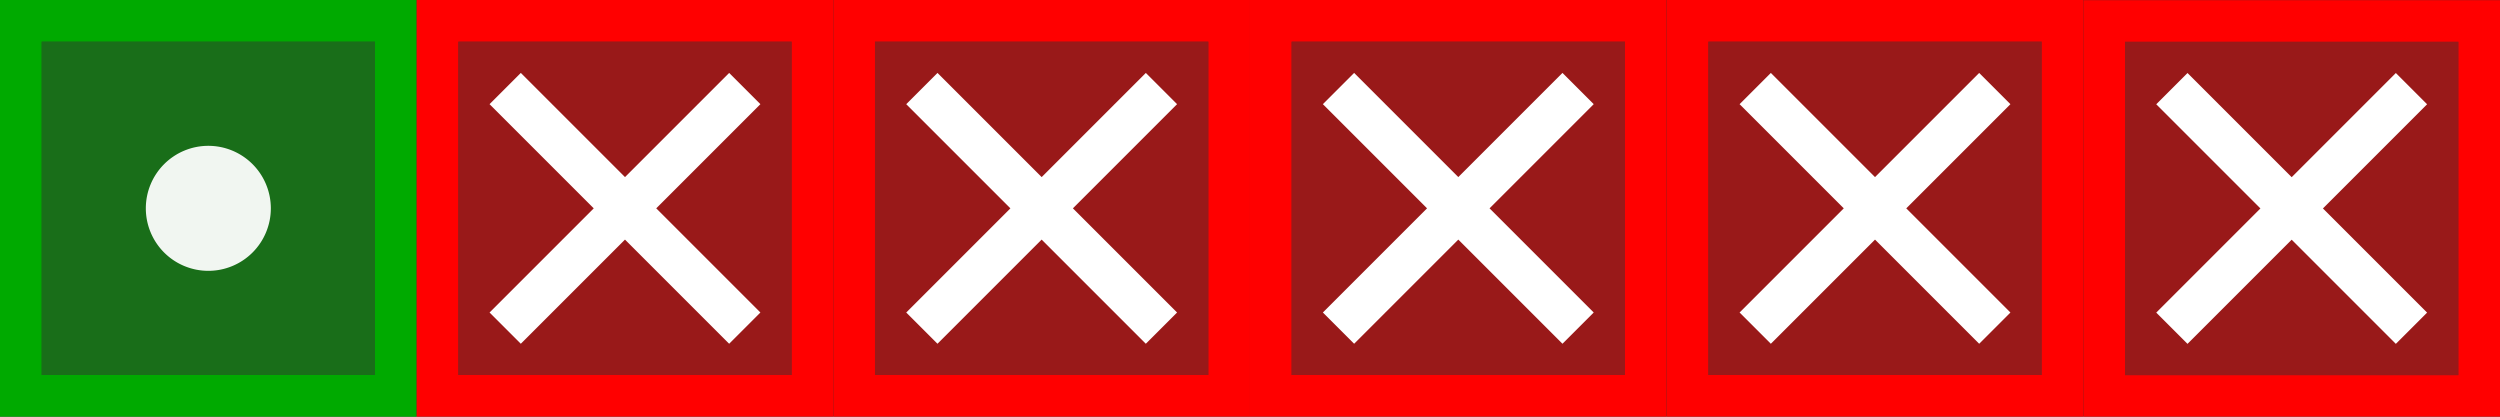
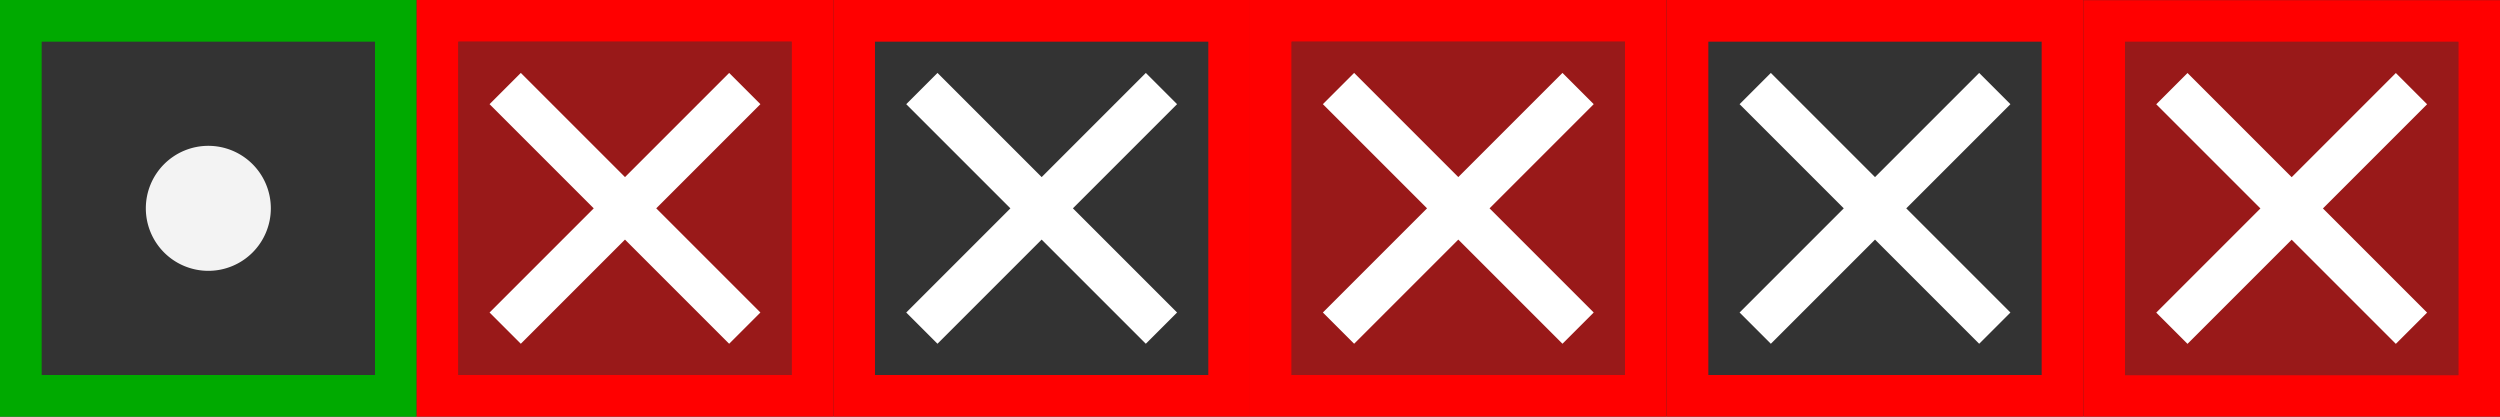
<svg xmlns="http://www.w3.org/2000/svg" width="18mm" height="3mm" version="1.1" viewBox="0 0 18 3">
  <rect x="0" y="0" width="18" height="3" fill="#333333" stroke="none" />
  <g transform="matrix(.03 0 0 .03 0 -0)">
    <path d="m0 0v100h100v-100zm10 10h80v80h-80z" fill="#0a0" />
-     <path d="m10 10h80v80h-80z" fill="#0a0" fill-opacity=".502" stroke-linecap="square" />
    <path d="m65 50a15 15 0 0 1-15 15 15 15 0 0 1-15-15 15 15 0 0 1 15-15 15 15 0 0 1 15 15z" fill="#fff" fill-opacity=".941" stroke-linecap="square" />
    <g transform="translate(-81.505 .795)">
      <path d="m181.5-0.794v100h100v-100zm10 10h80v80h-80z" fill="#f00" />
      <path d="m191.5 9.206h80v80h-80z" fill="#f00" fill-opacity=".502" stroke-linecap="square" />
      <path d="m206.5 16.706 25 25 25-25 7.5 7.5-25 25 25 25-7.5 7.5-25-25-25 25-7.5-7.5 25-25-25-25z" fill="#fff" stroke-linecap="square" />
    </g>
    <g transform="translate(18.495 .795)">
      <path d="m181.5-0.794v100h100v-100zm10 10h80v80h-80z" fill="#f00" />
-       <path d="m191.5 9.206h80v80h-80z" fill="#f00" fill-opacity=".502" stroke-linecap="square" />
      <path d="m206.5 16.706 25 25 25-25 7.5 7.5-25 25 25 25-7.5 7.5-25-25-25 25-7.5-7.5 25-25-25-25z" fill="#fff" stroke-linecap="square" />
    </g>
    <g transform="translate(118.49 .793)">
      <path d="m181.5-0.794v100h100v-100zm10 10h80v80h-80z" fill="#f00" />
      <path d="m191.5 9.206h80v80h-80z" fill="#f00" fill-opacity=".502" stroke-linecap="square" />
      <path d="m206.5 16.706 25 25 25-25 7.5 7.5-25 25 25 25-7.5 7.5-25-25-25 25-7.5-7.5 25-25-25-25z" fill="#fff" stroke-linecap="square" />
    </g>
    <g transform="translate(218.5 .798)">
      <path d="m181.5-0.794v100h100v-100zm10 10h80v80h-80z" fill="#f00" />
-       <path d="m191.5 9.206h80v80h-80z" fill="#f00" fill-opacity=".502" stroke-linecap="square" />
      <path d="m206.5 16.706 25 25 25-25 7.5 7.5-25 25 25 25-7.5 7.5-25-25-25 25-7.5-7.5 25-25-25-25z" fill="#fff" stroke-linecap="square" />
    </g>
    <g transform="translate(318.5 .82)">
      <path d="m181.5-0.794v100h100v-100zm10 10h80v80h-80z" fill="#f00" />
      <path d="m191.5 9.206h80v80h-80z" fill="#f00" fill-opacity=".502" stroke-linecap="square" />
      <path d="m206.5 16.706 25 25 25-25 7.5 7.5-25 25 25 25-7.5 7.5-25-25-25 25-7.5-7.5 25-25-25-25z" fill="#fff" stroke-linecap="square" />
    </g>
  </g>
</svg>